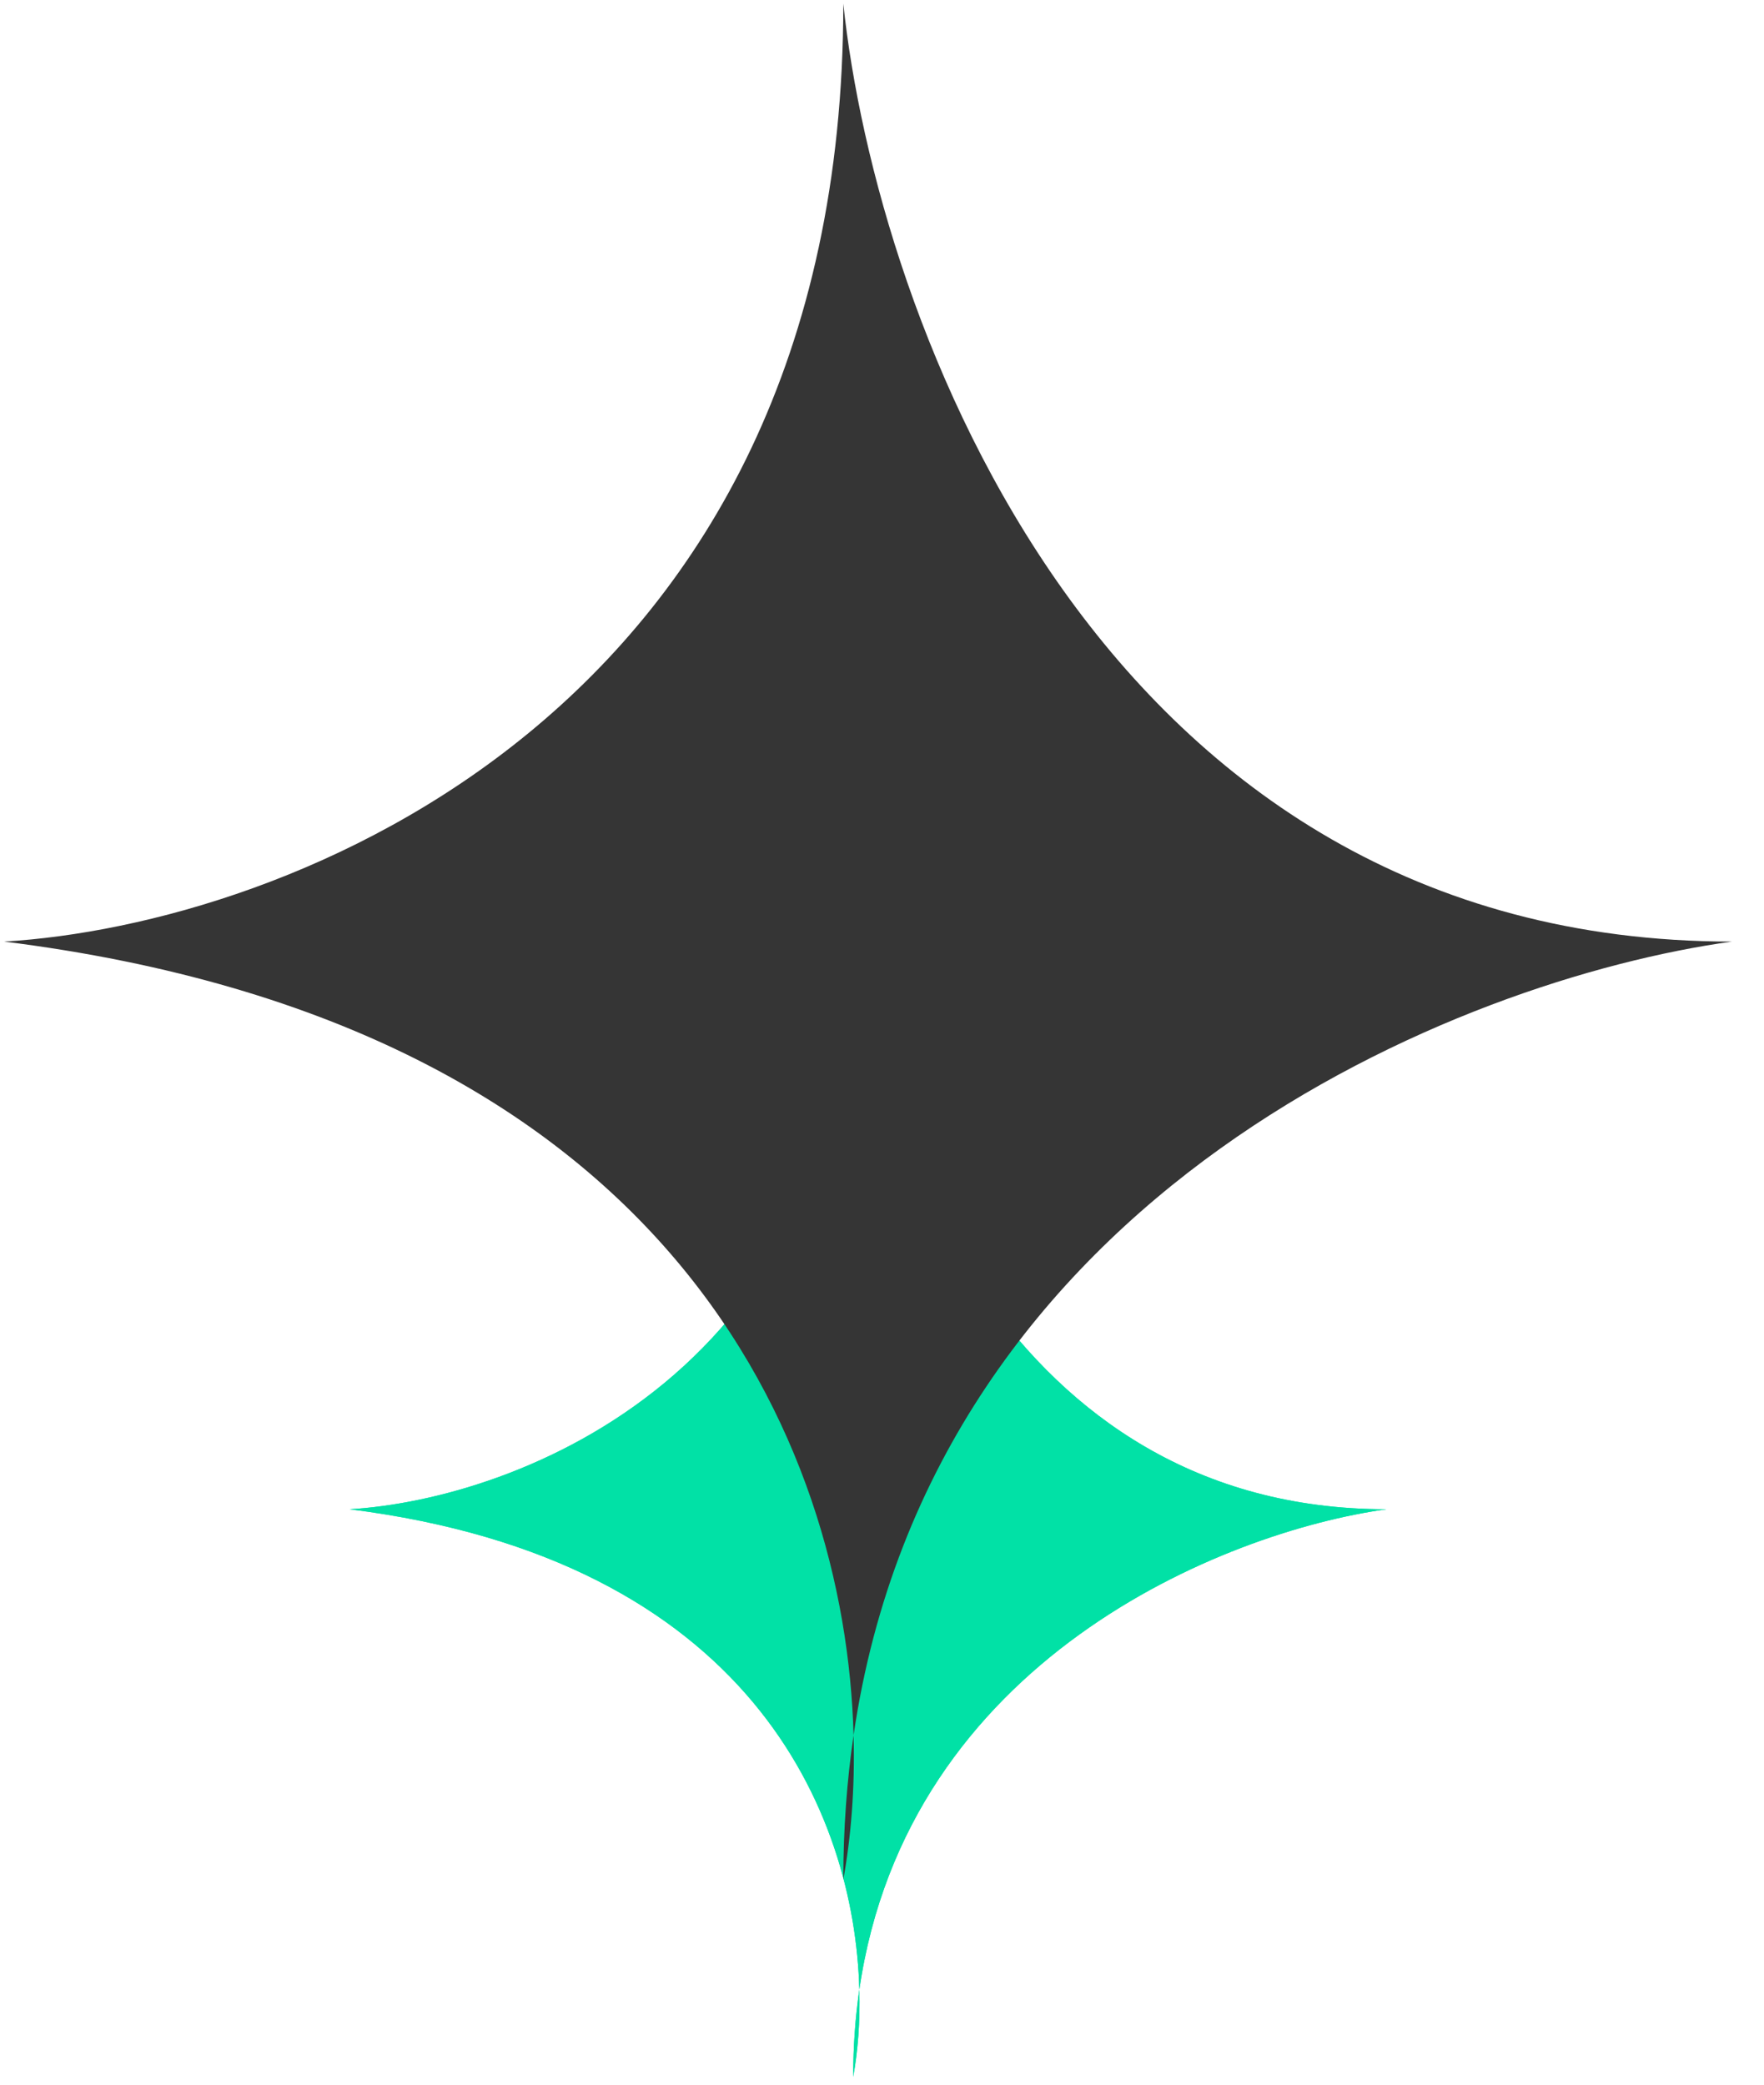
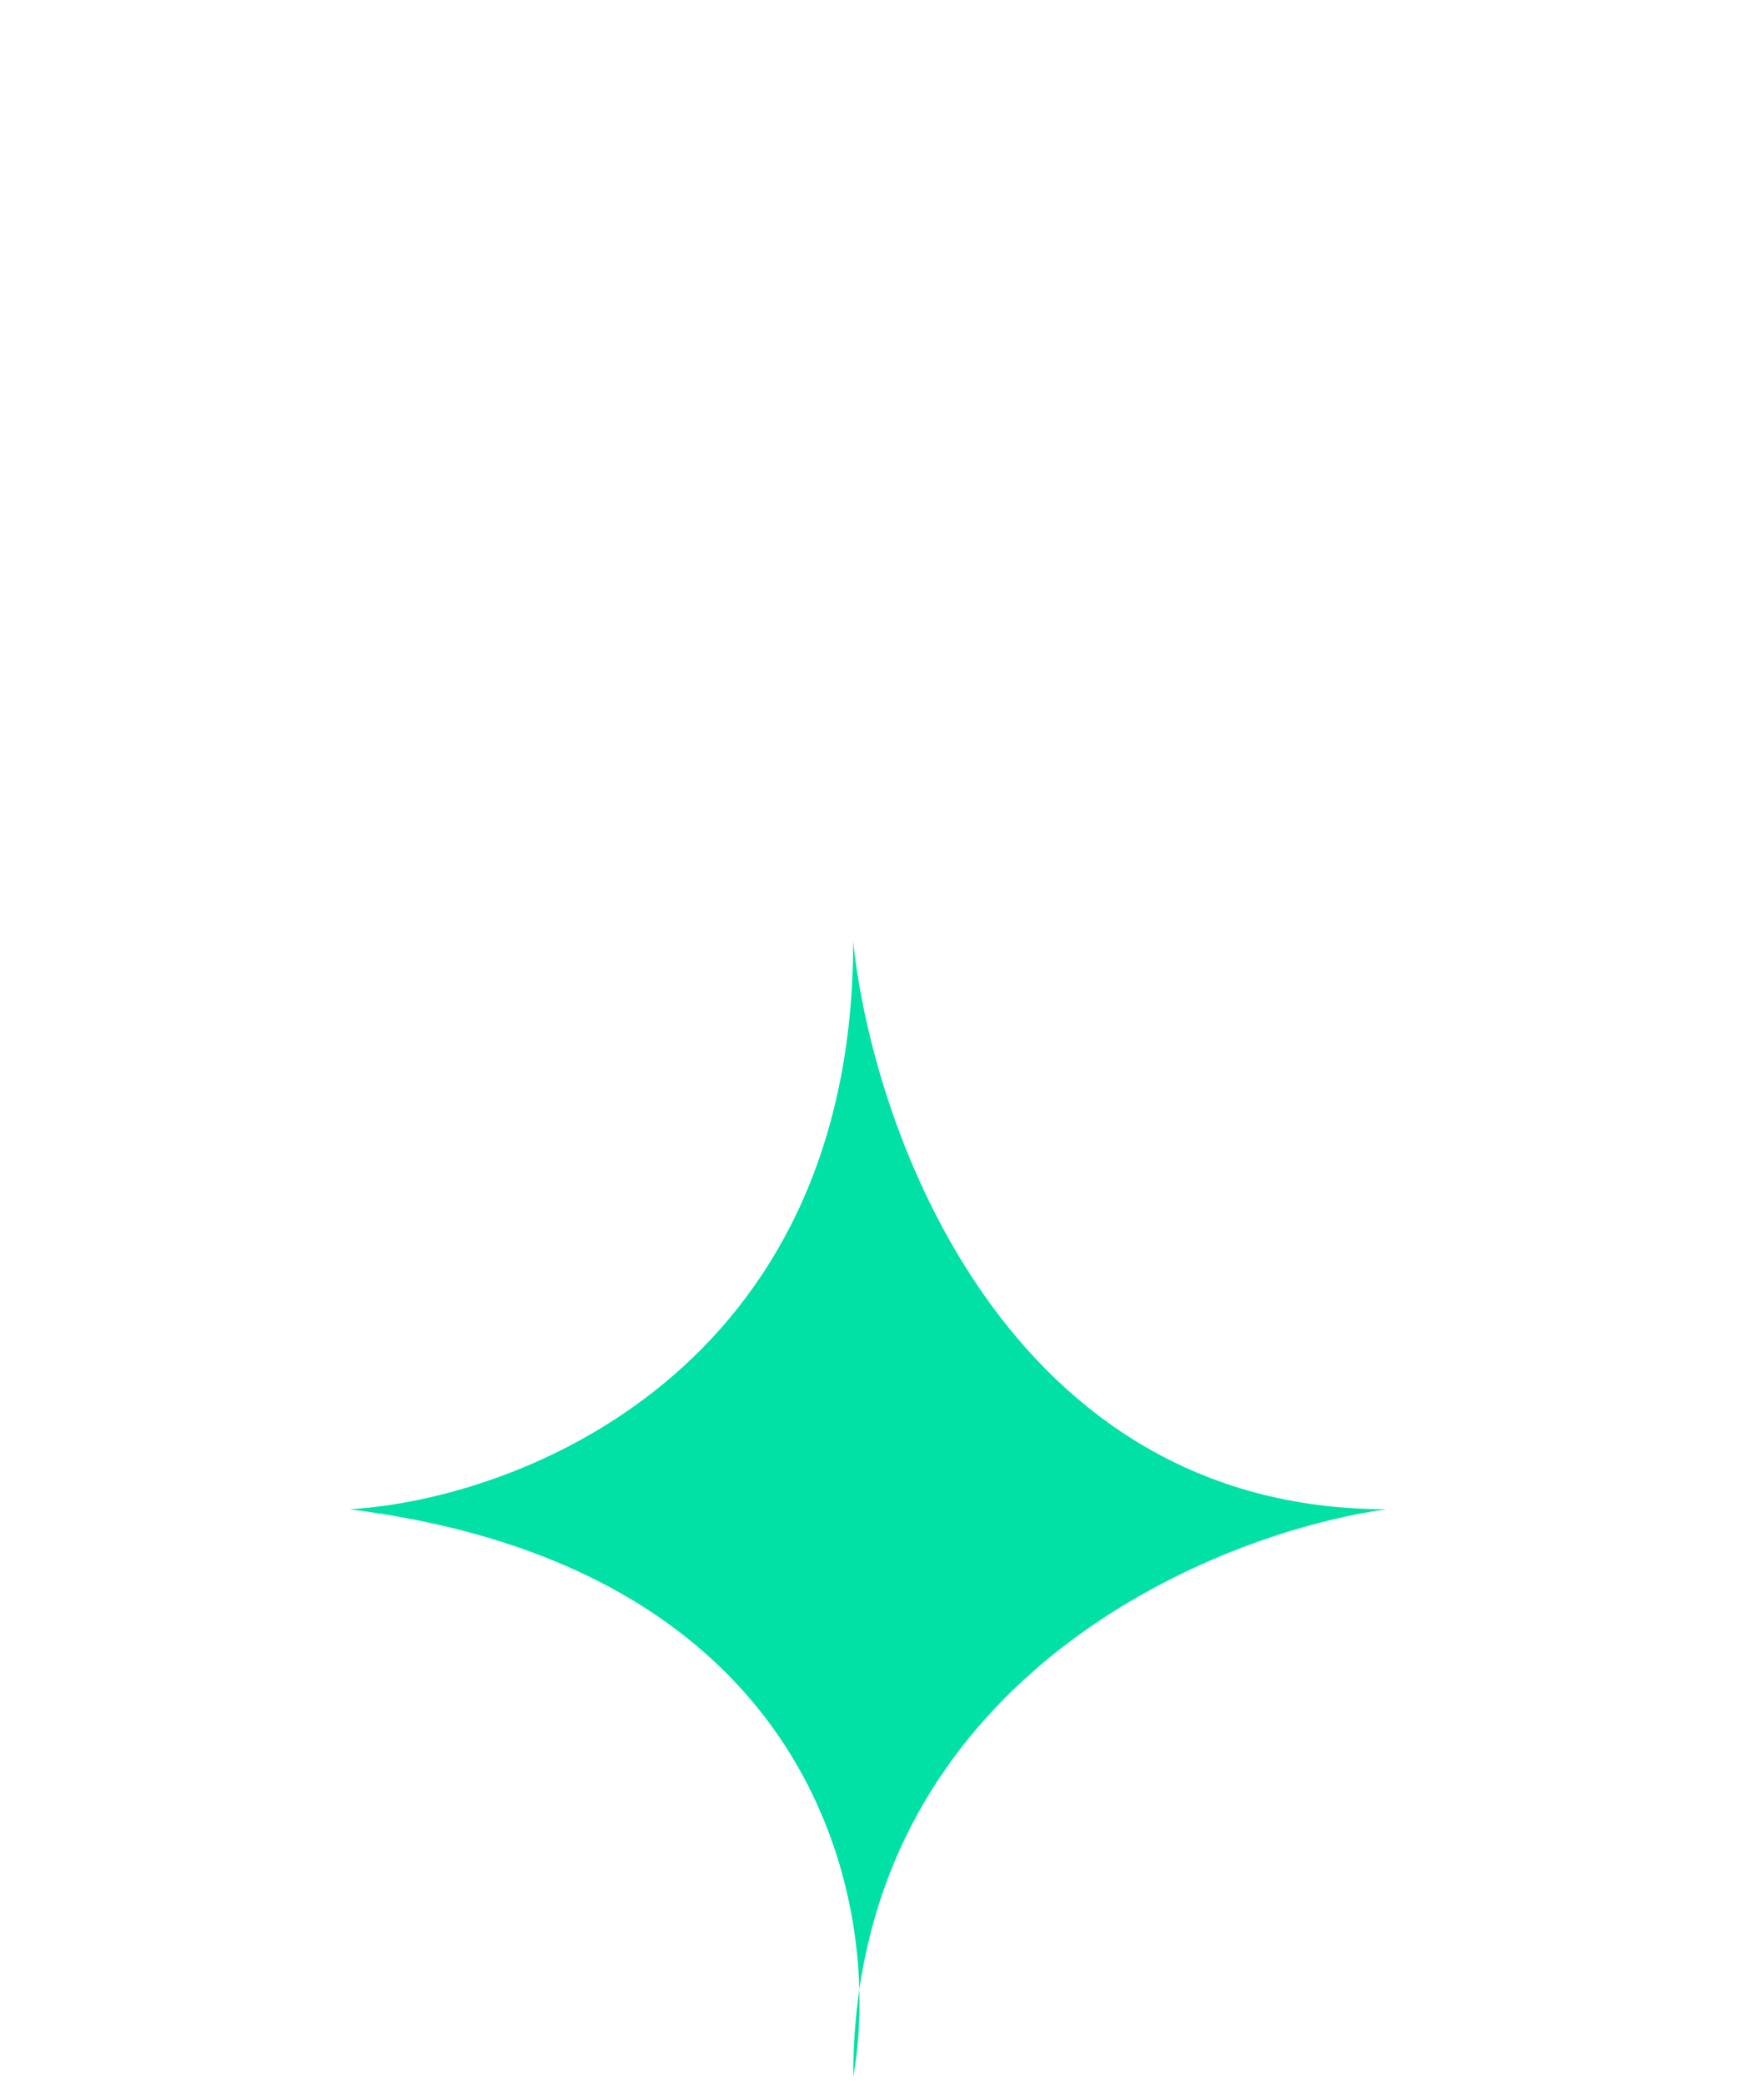
<svg xmlns="http://www.w3.org/2000/svg" width="33" height="39" viewBox="0 0 33 39" fill="none">
  <path d="M6.541 28.235C9.681 28.049 15.961 25.664 15.961 17.615C16.33 21.155 18.842 28.235 25.935 28.235C22.868 28.665 16.972 31.061 16.076 37.221C16.093 37.825 16.047 38.38 15.961 38.855C15.961 38.283 16.001 37.739 16.076 37.221C15.987 33.92 14.036 29.18 6.541 28.235Z" fill="#01E1A6" />
-   <path d="M6.541 28.235C9.681 28.049 15.961 25.664 15.961 17.615C16.33 21.155 18.842 28.235 25.935 28.235C22.868 28.665 16.972 31.061 16.076 37.221C16.093 37.825 16.047 38.38 15.961 38.855C15.961 38.283 16.001 37.739 16.076 37.221C15.987 33.92 14.036 29.18 6.541 28.235Z" fill="#01E1A6" />
-   <path d="M0.077 17.615C5.31 17.307 15.776 13.367 15.776 0.068C16.392 5.917 20.578 17.615 32.4 17.615C27.288 18.325 17.462 22.283 15.968 32.462C15.996 33.459 15.919 34.377 15.776 35.162C15.776 34.217 15.843 33.317 15.968 32.462C15.82 27.008 12.568 19.177 0.077 17.615Z" fill="#353535" />
</svg>